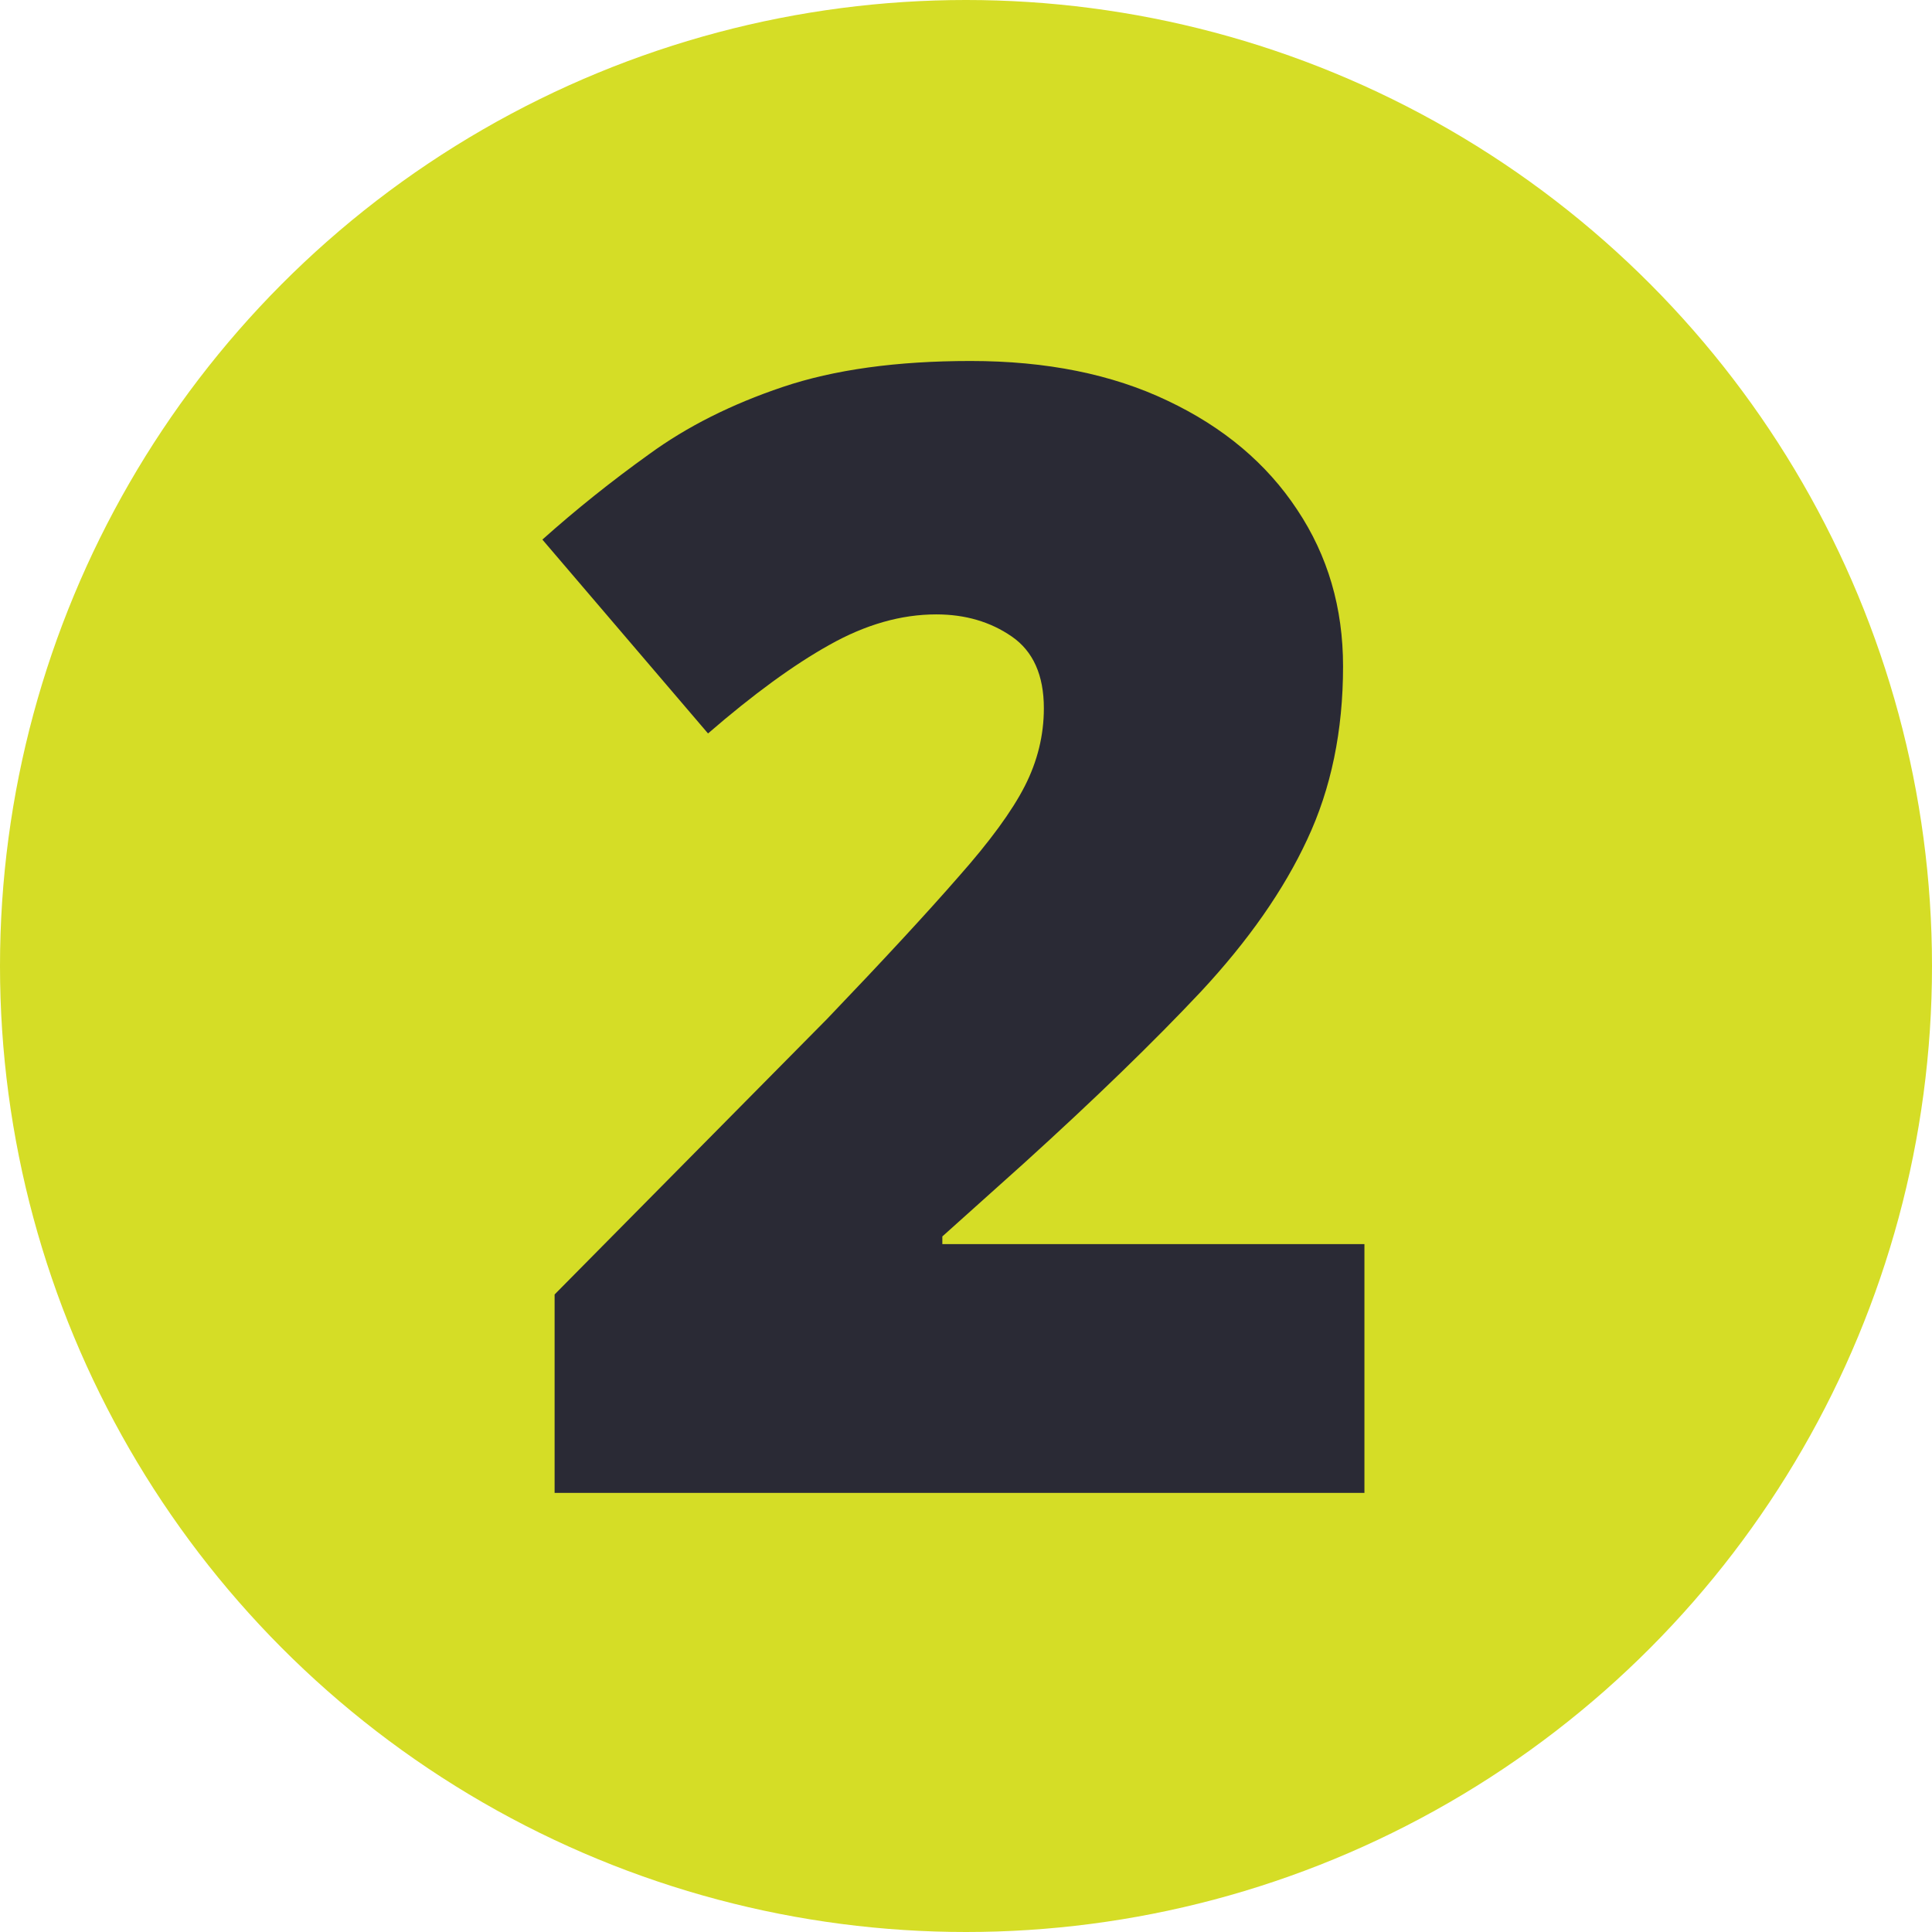
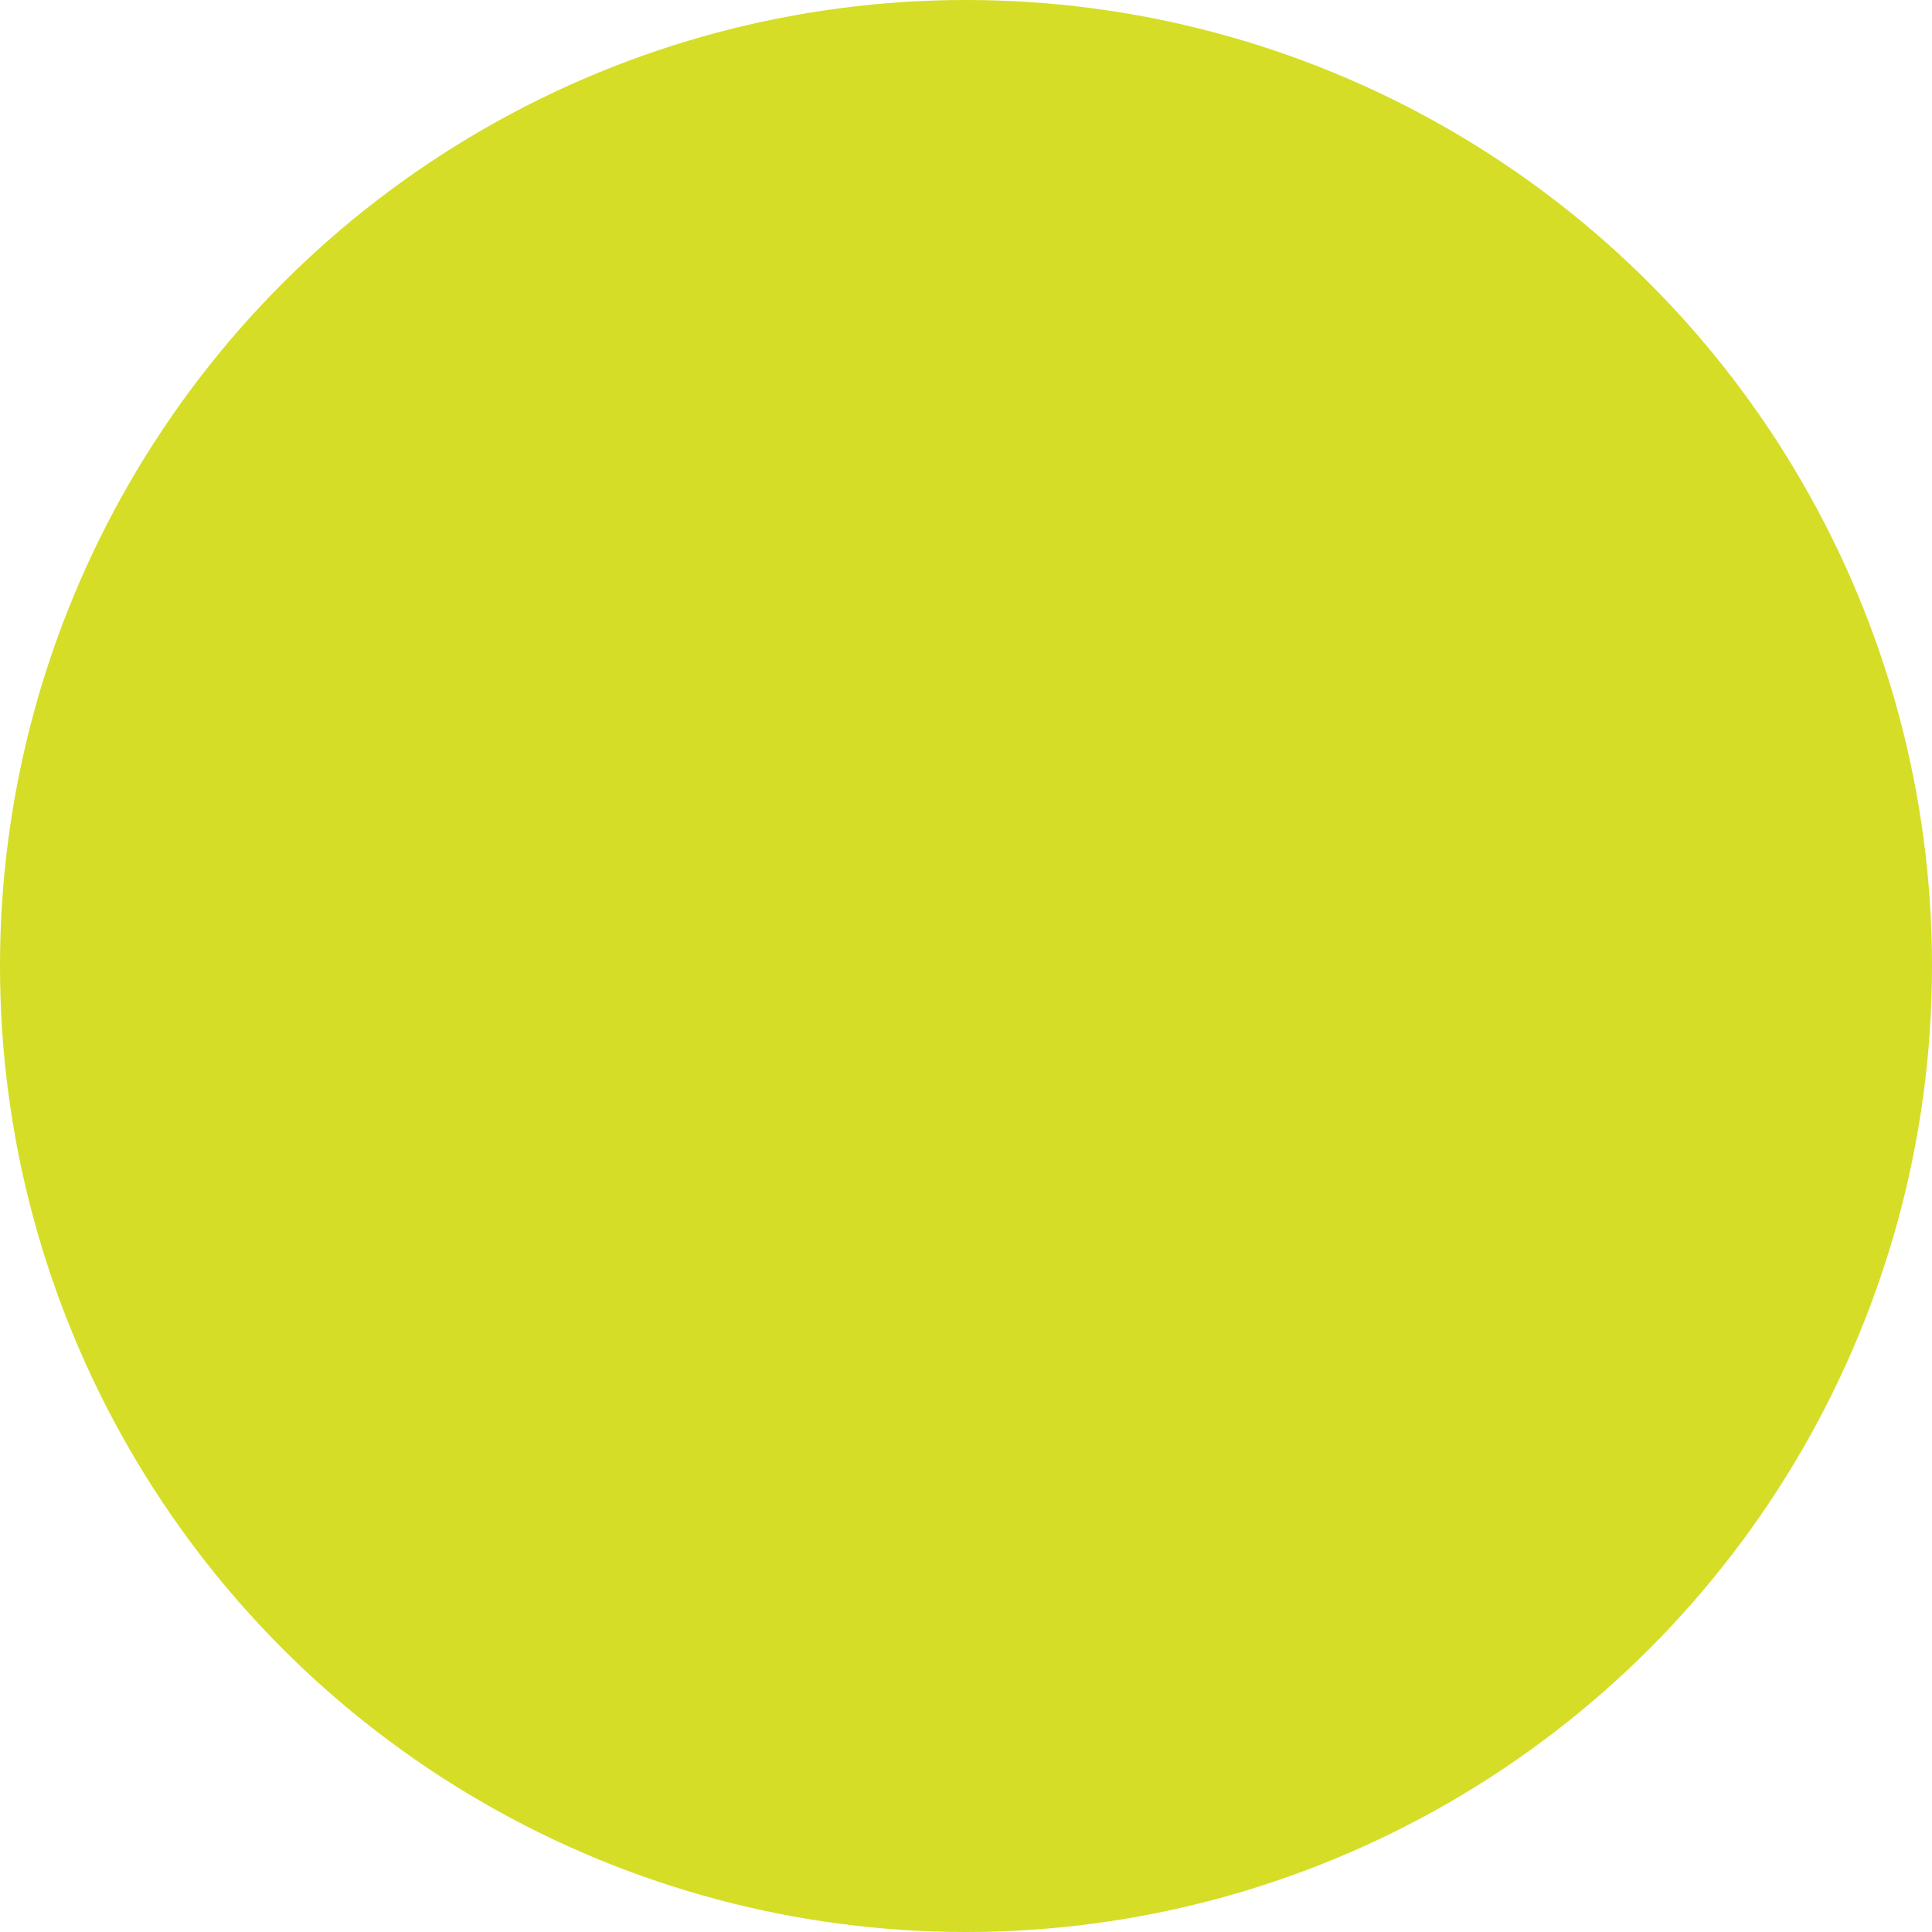
<svg xmlns="http://www.w3.org/2000/svg" width="110" height="110" viewBox="0 0 110 110" fill="none">
  <circle cx="55" cy="55" r="55" fill="#D5DD26" />
-   <path d="M77.685 85H31.577V73.701L47.091 58.013C50.307 54.653 52.798 51.958 54.565 49.93C56.362 47.902 57.622 46.178 58.346 44.759C59.071 43.339 59.433 41.862 59.433 40.326C59.433 38.443 58.824 37.081 57.607 36.241C56.391 35.401 54.956 34.981 53.305 34.981C51.306 34.981 49.278 35.56 47.221 36.719C45.193 37.849 42.89 39.529 40.312 41.76L30.881 30.722C32.794 29.013 34.822 27.39 36.965 25.855C39.109 24.291 41.644 23.016 44.57 22.031C47.496 21.046 51.06 20.553 55.261 20.553C59.578 20.553 63.315 21.306 66.473 22.813C69.659 24.32 72.122 26.391 73.86 29.027C75.599 31.635 76.468 34.604 76.468 37.936C76.468 41.615 75.787 44.904 74.425 47.801C73.093 50.669 71.079 53.552 68.385 56.449C65.69 59.317 62.33 62.576 58.303 66.227L53.653 70.398V70.833H77.685V85Z" fill="#2A2A35" />
</svg>